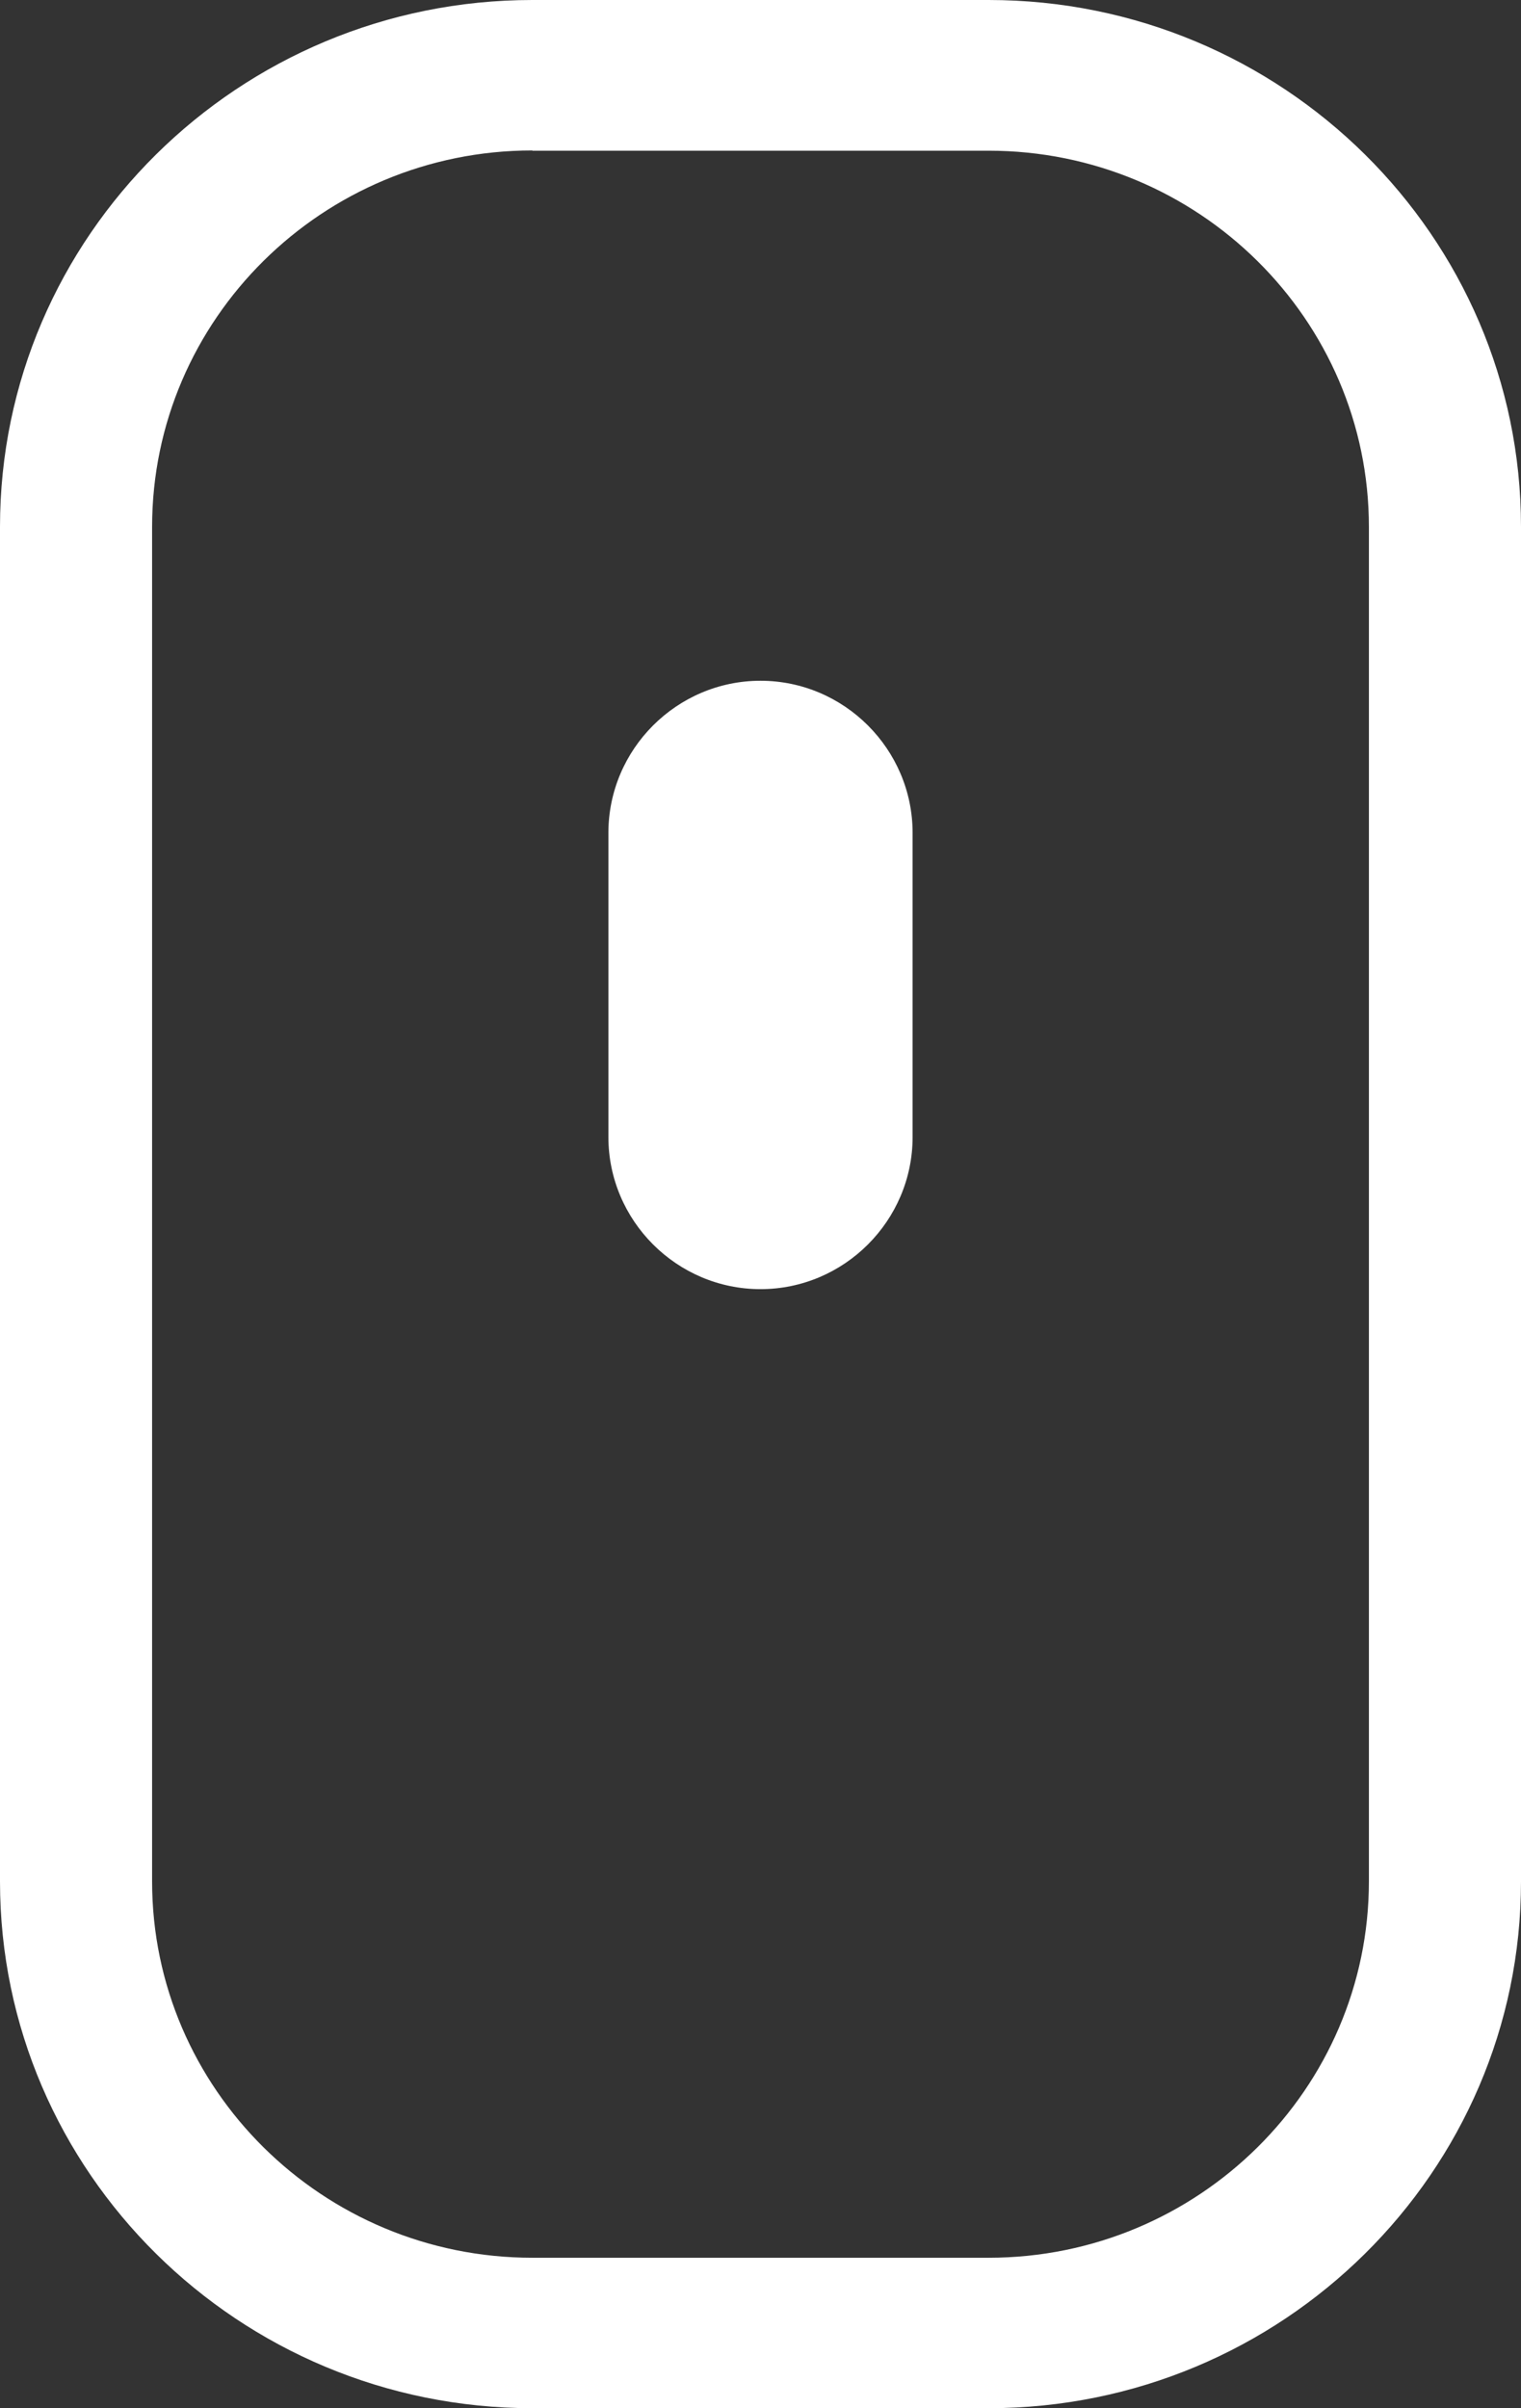
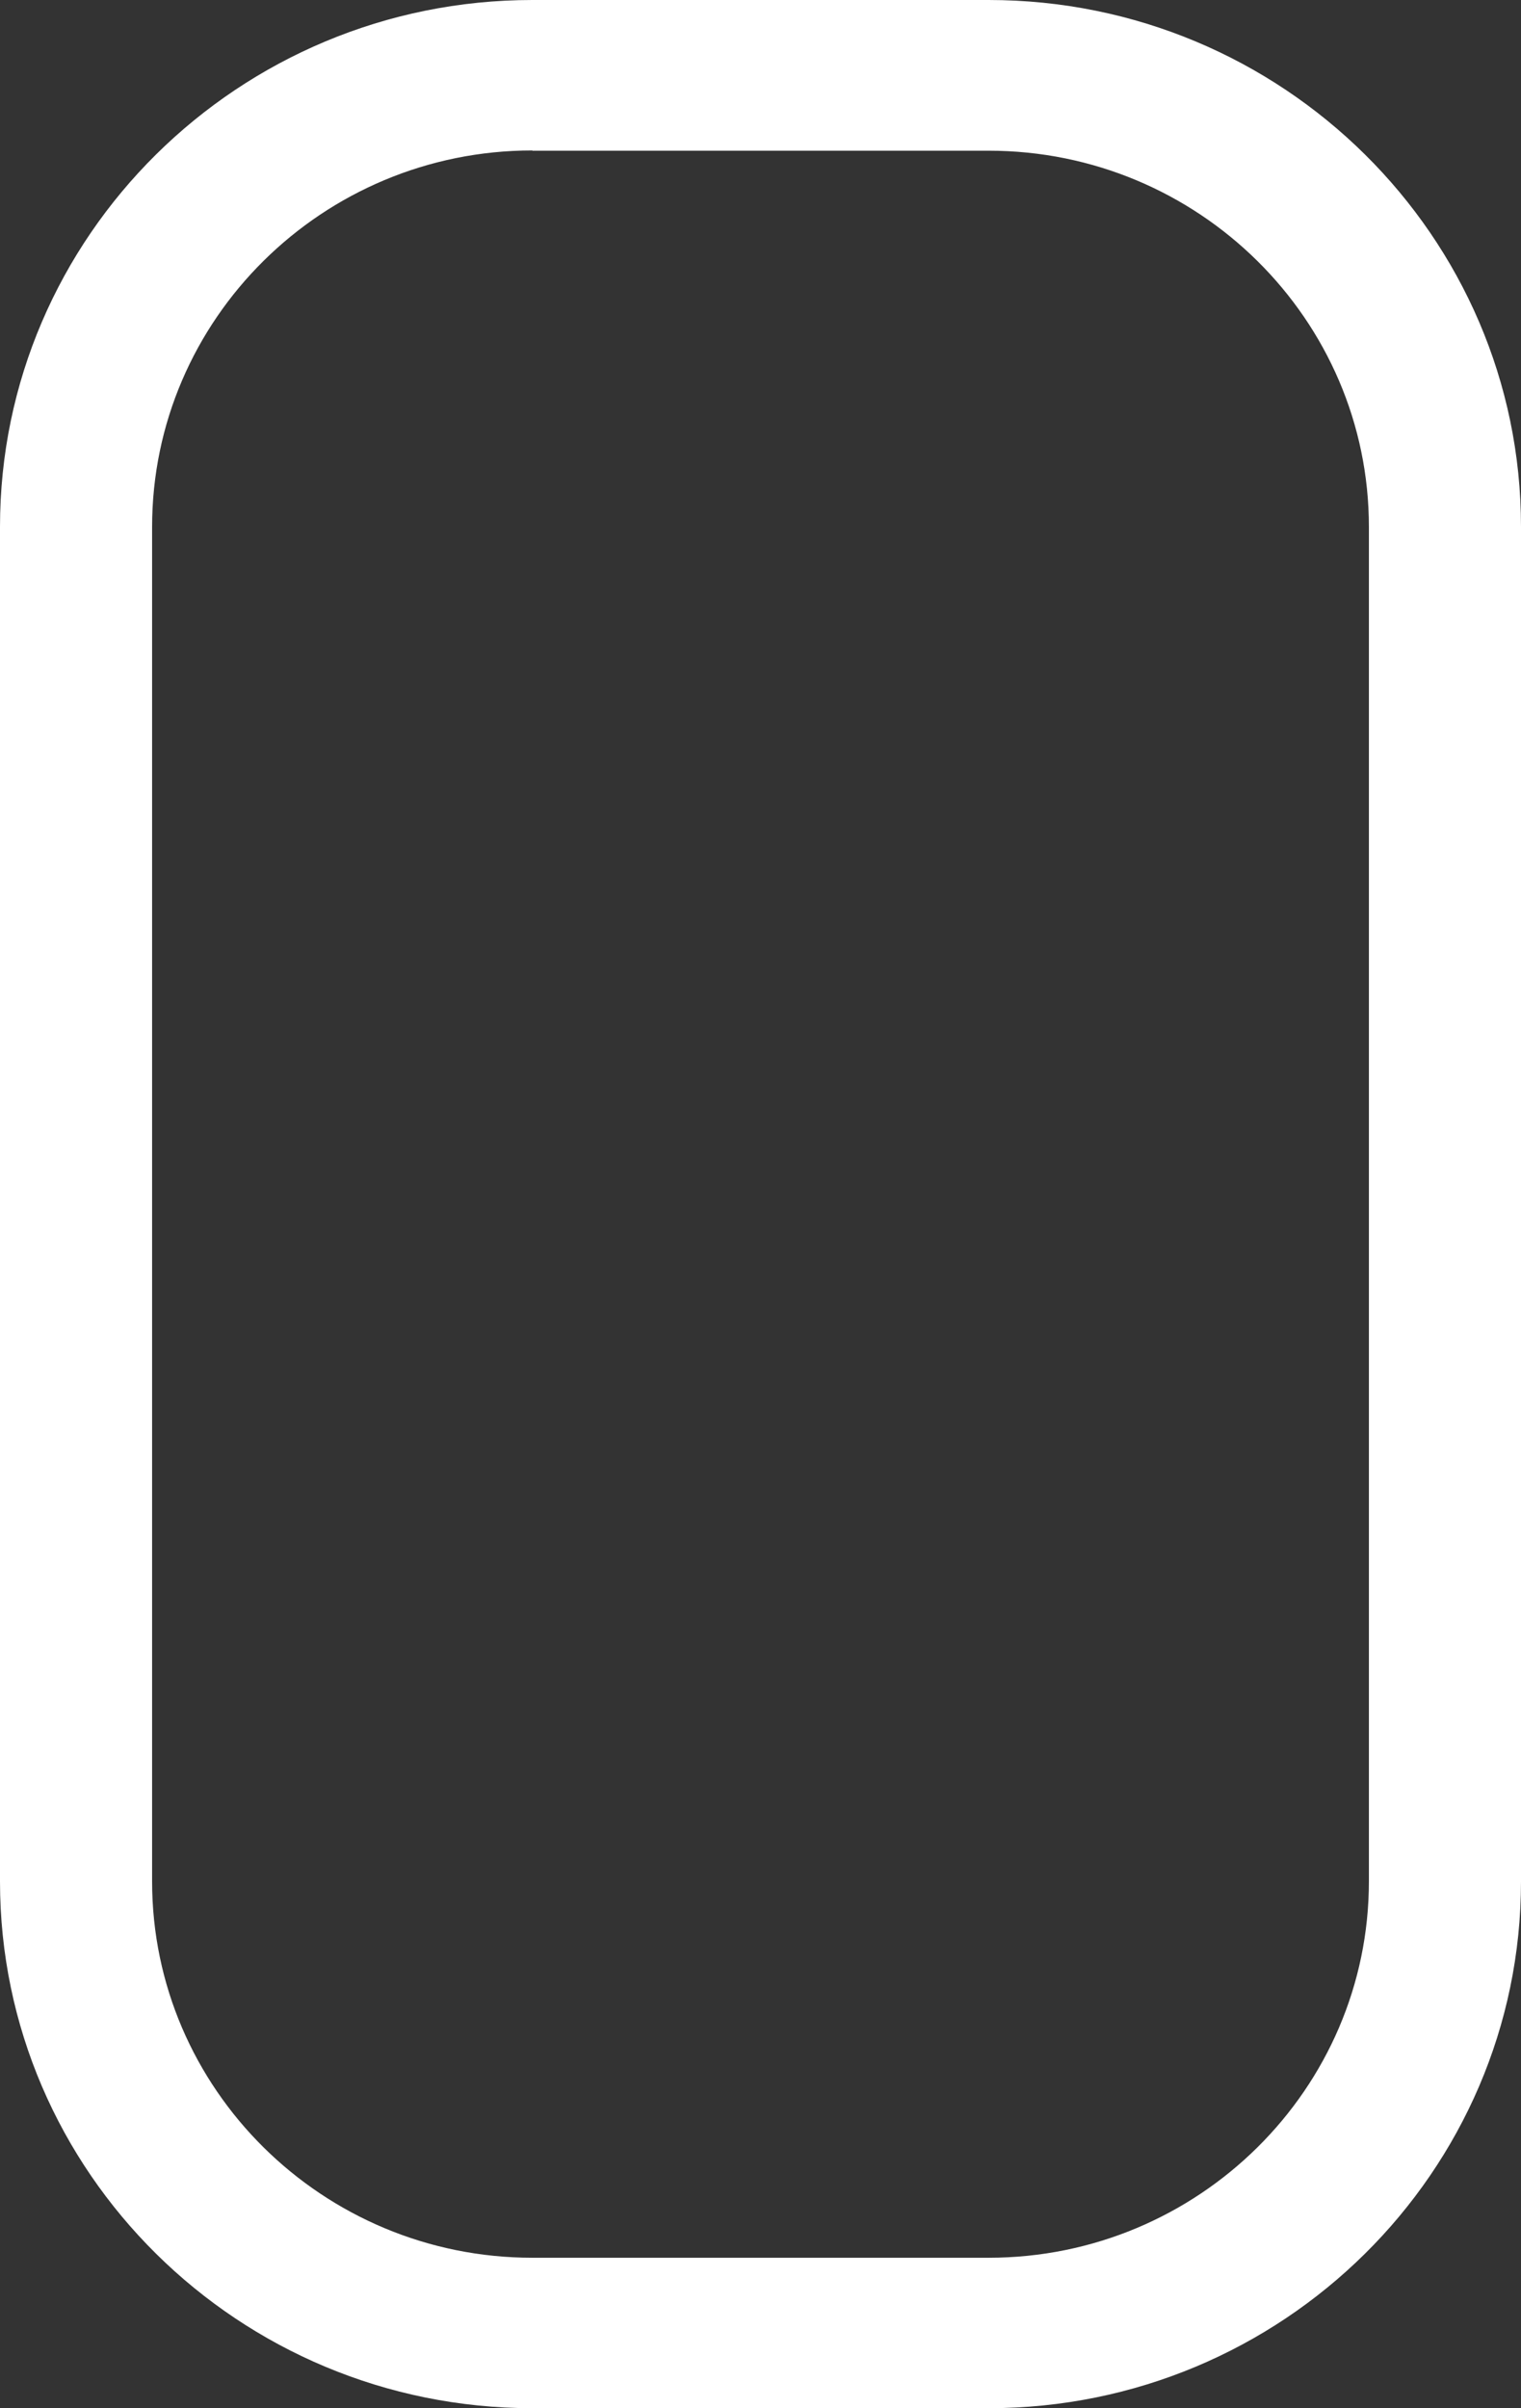
<svg xmlns="http://www.w3.org/2000/svg" width="12" height="19">
  <rect width="100%" height="100%" fill="#333333" stroke="none" />
  <g fill="#FFF" fill-rule="nonzero">
    <path d="M7.8 19H4.2C1.884 19 0 17.136 0 14.844V4.156C0 1.864 1.884 0 4.2 0h3.6C10.116 0 12 1.864 12 4.156v10.688C12 17.136 10.116 19 7.8 19zM4.2 1.187c-1.654 0-3 1.332-3 2.97v10.687c0 1.637 1.346 2.969 3 2.969h3.6c1.654 0 3-1.332 3-2.97V4.157c0-1.637-1.346-2.968-3-2.968H4.2z" />
-     <path d="M6 10.171c-.66 0-1.2-.54-1.2-1.2v-2.4c0-.66.54-1.2 1.2-1.2.66 0 1.2.54 1.2 1.2v2.4c0 .66-.54 1.2-1.2 1.2z" />
  </g>
</svg>